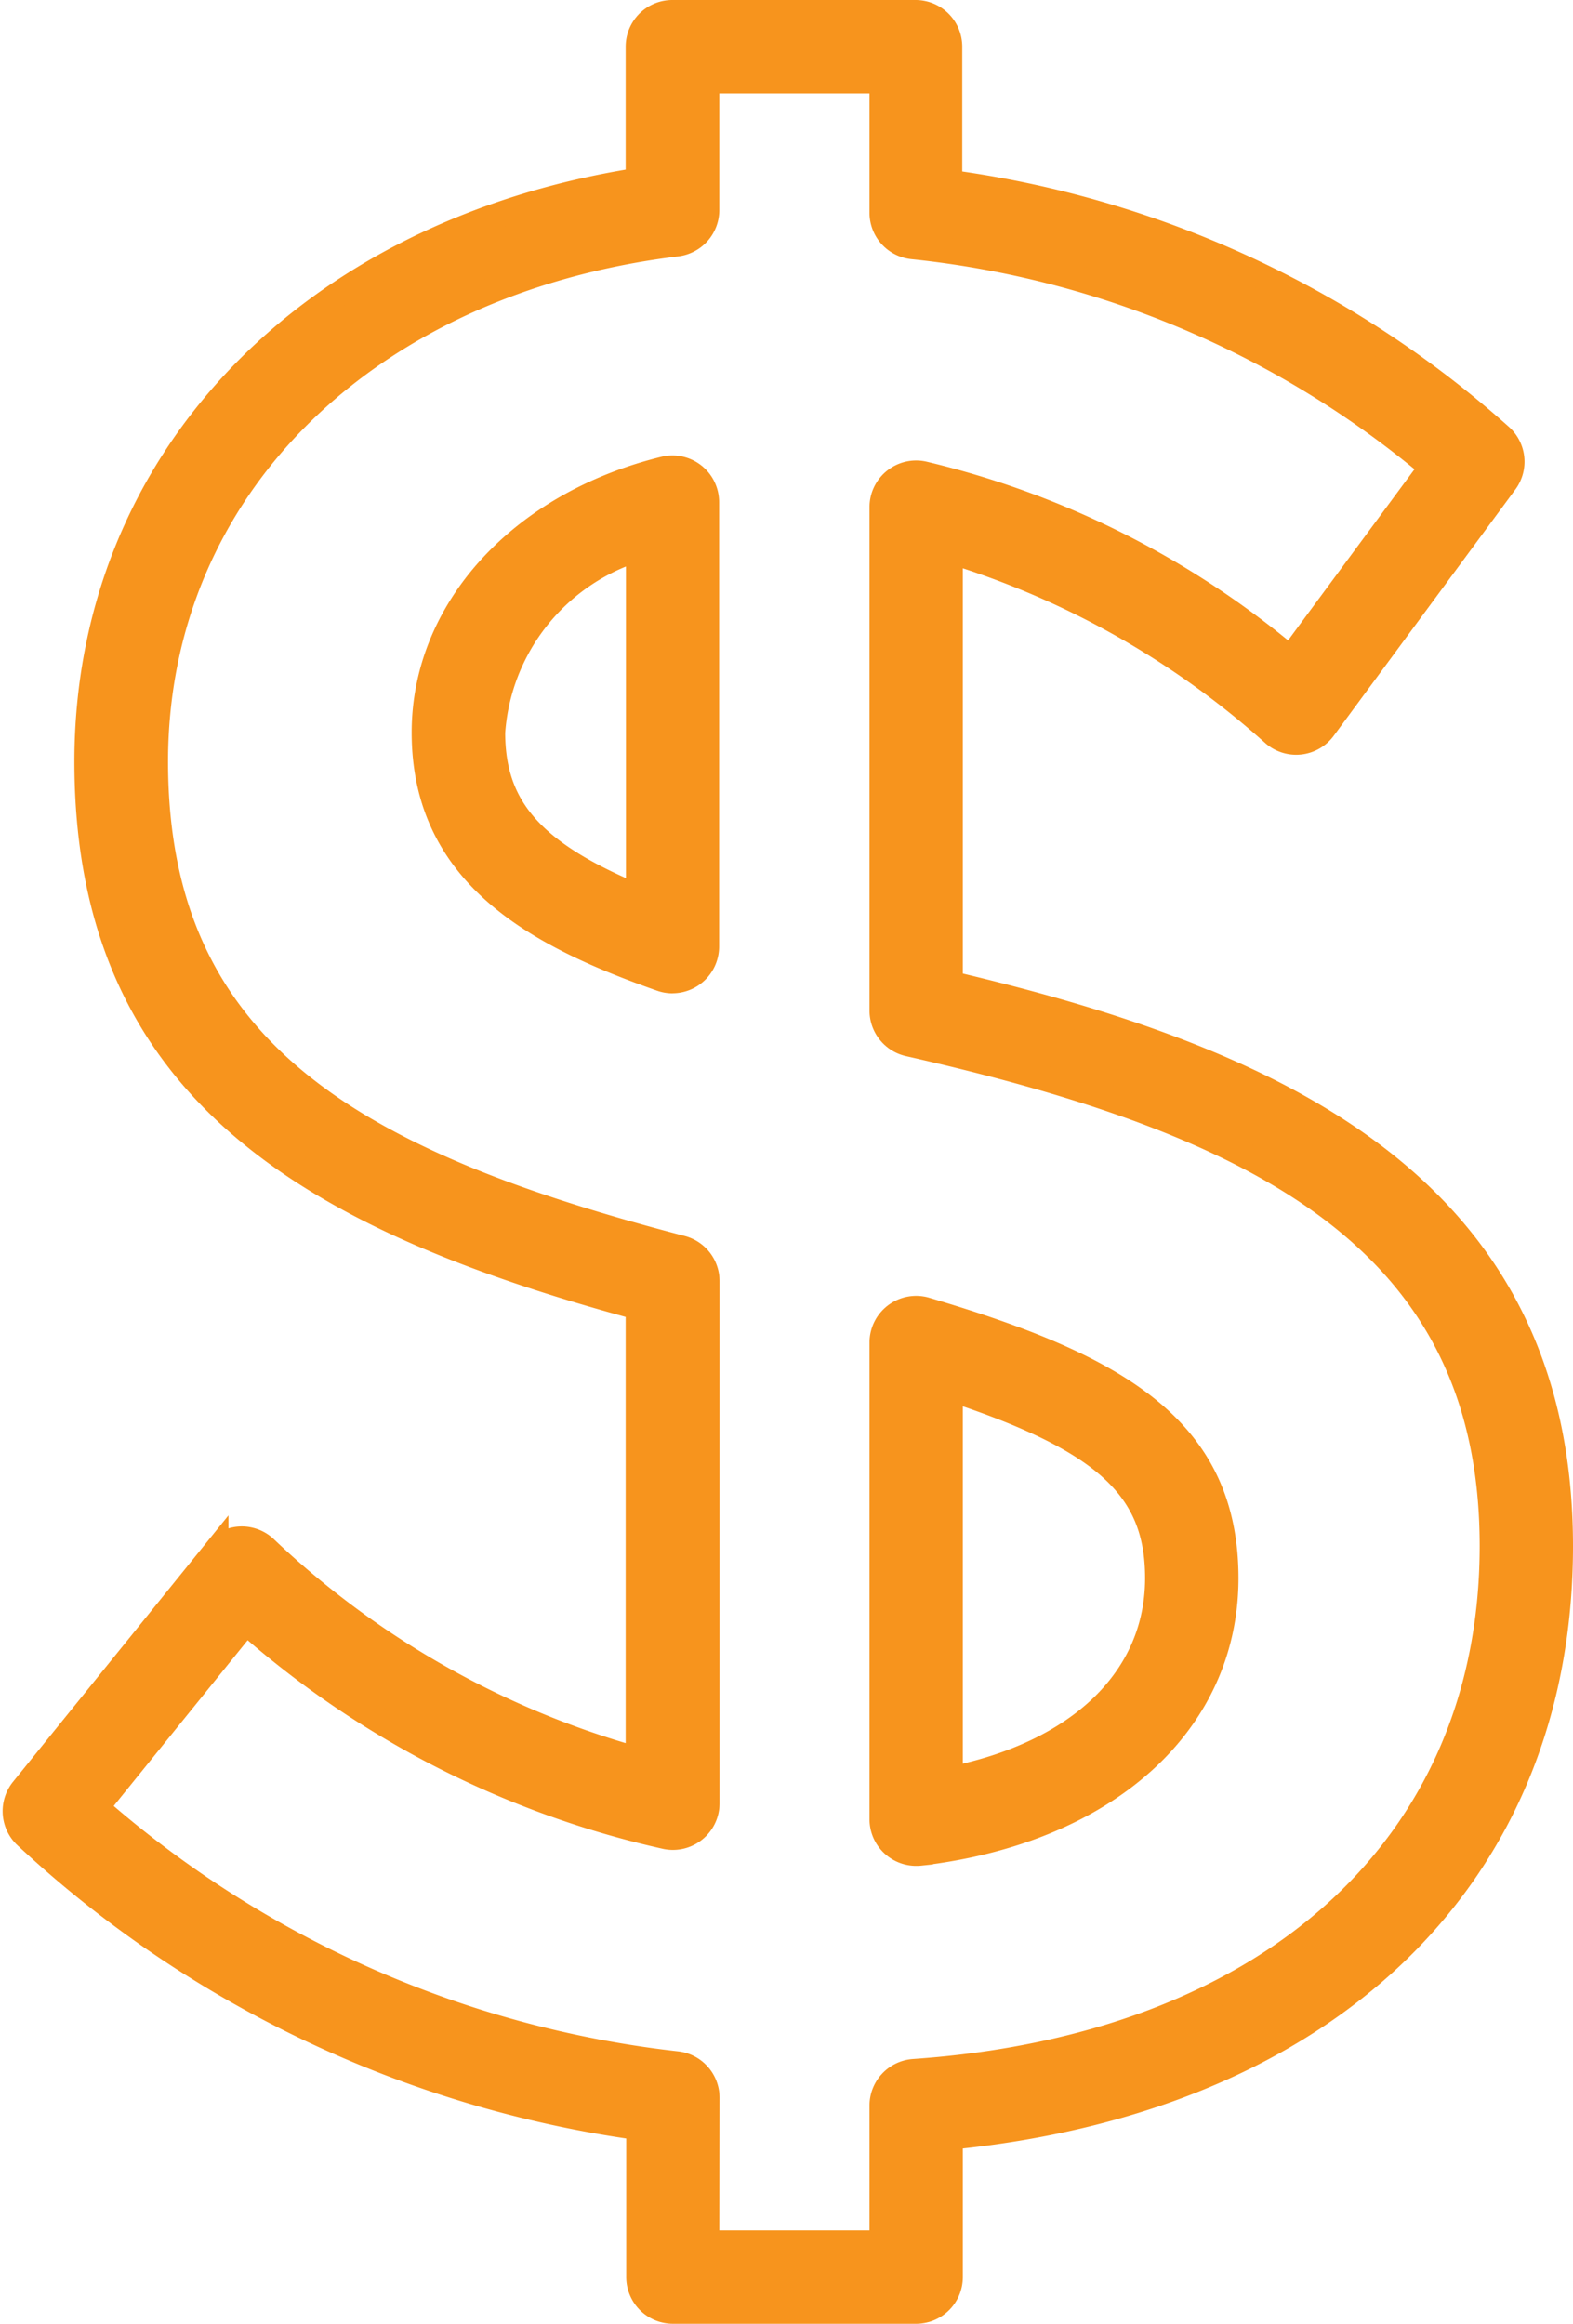
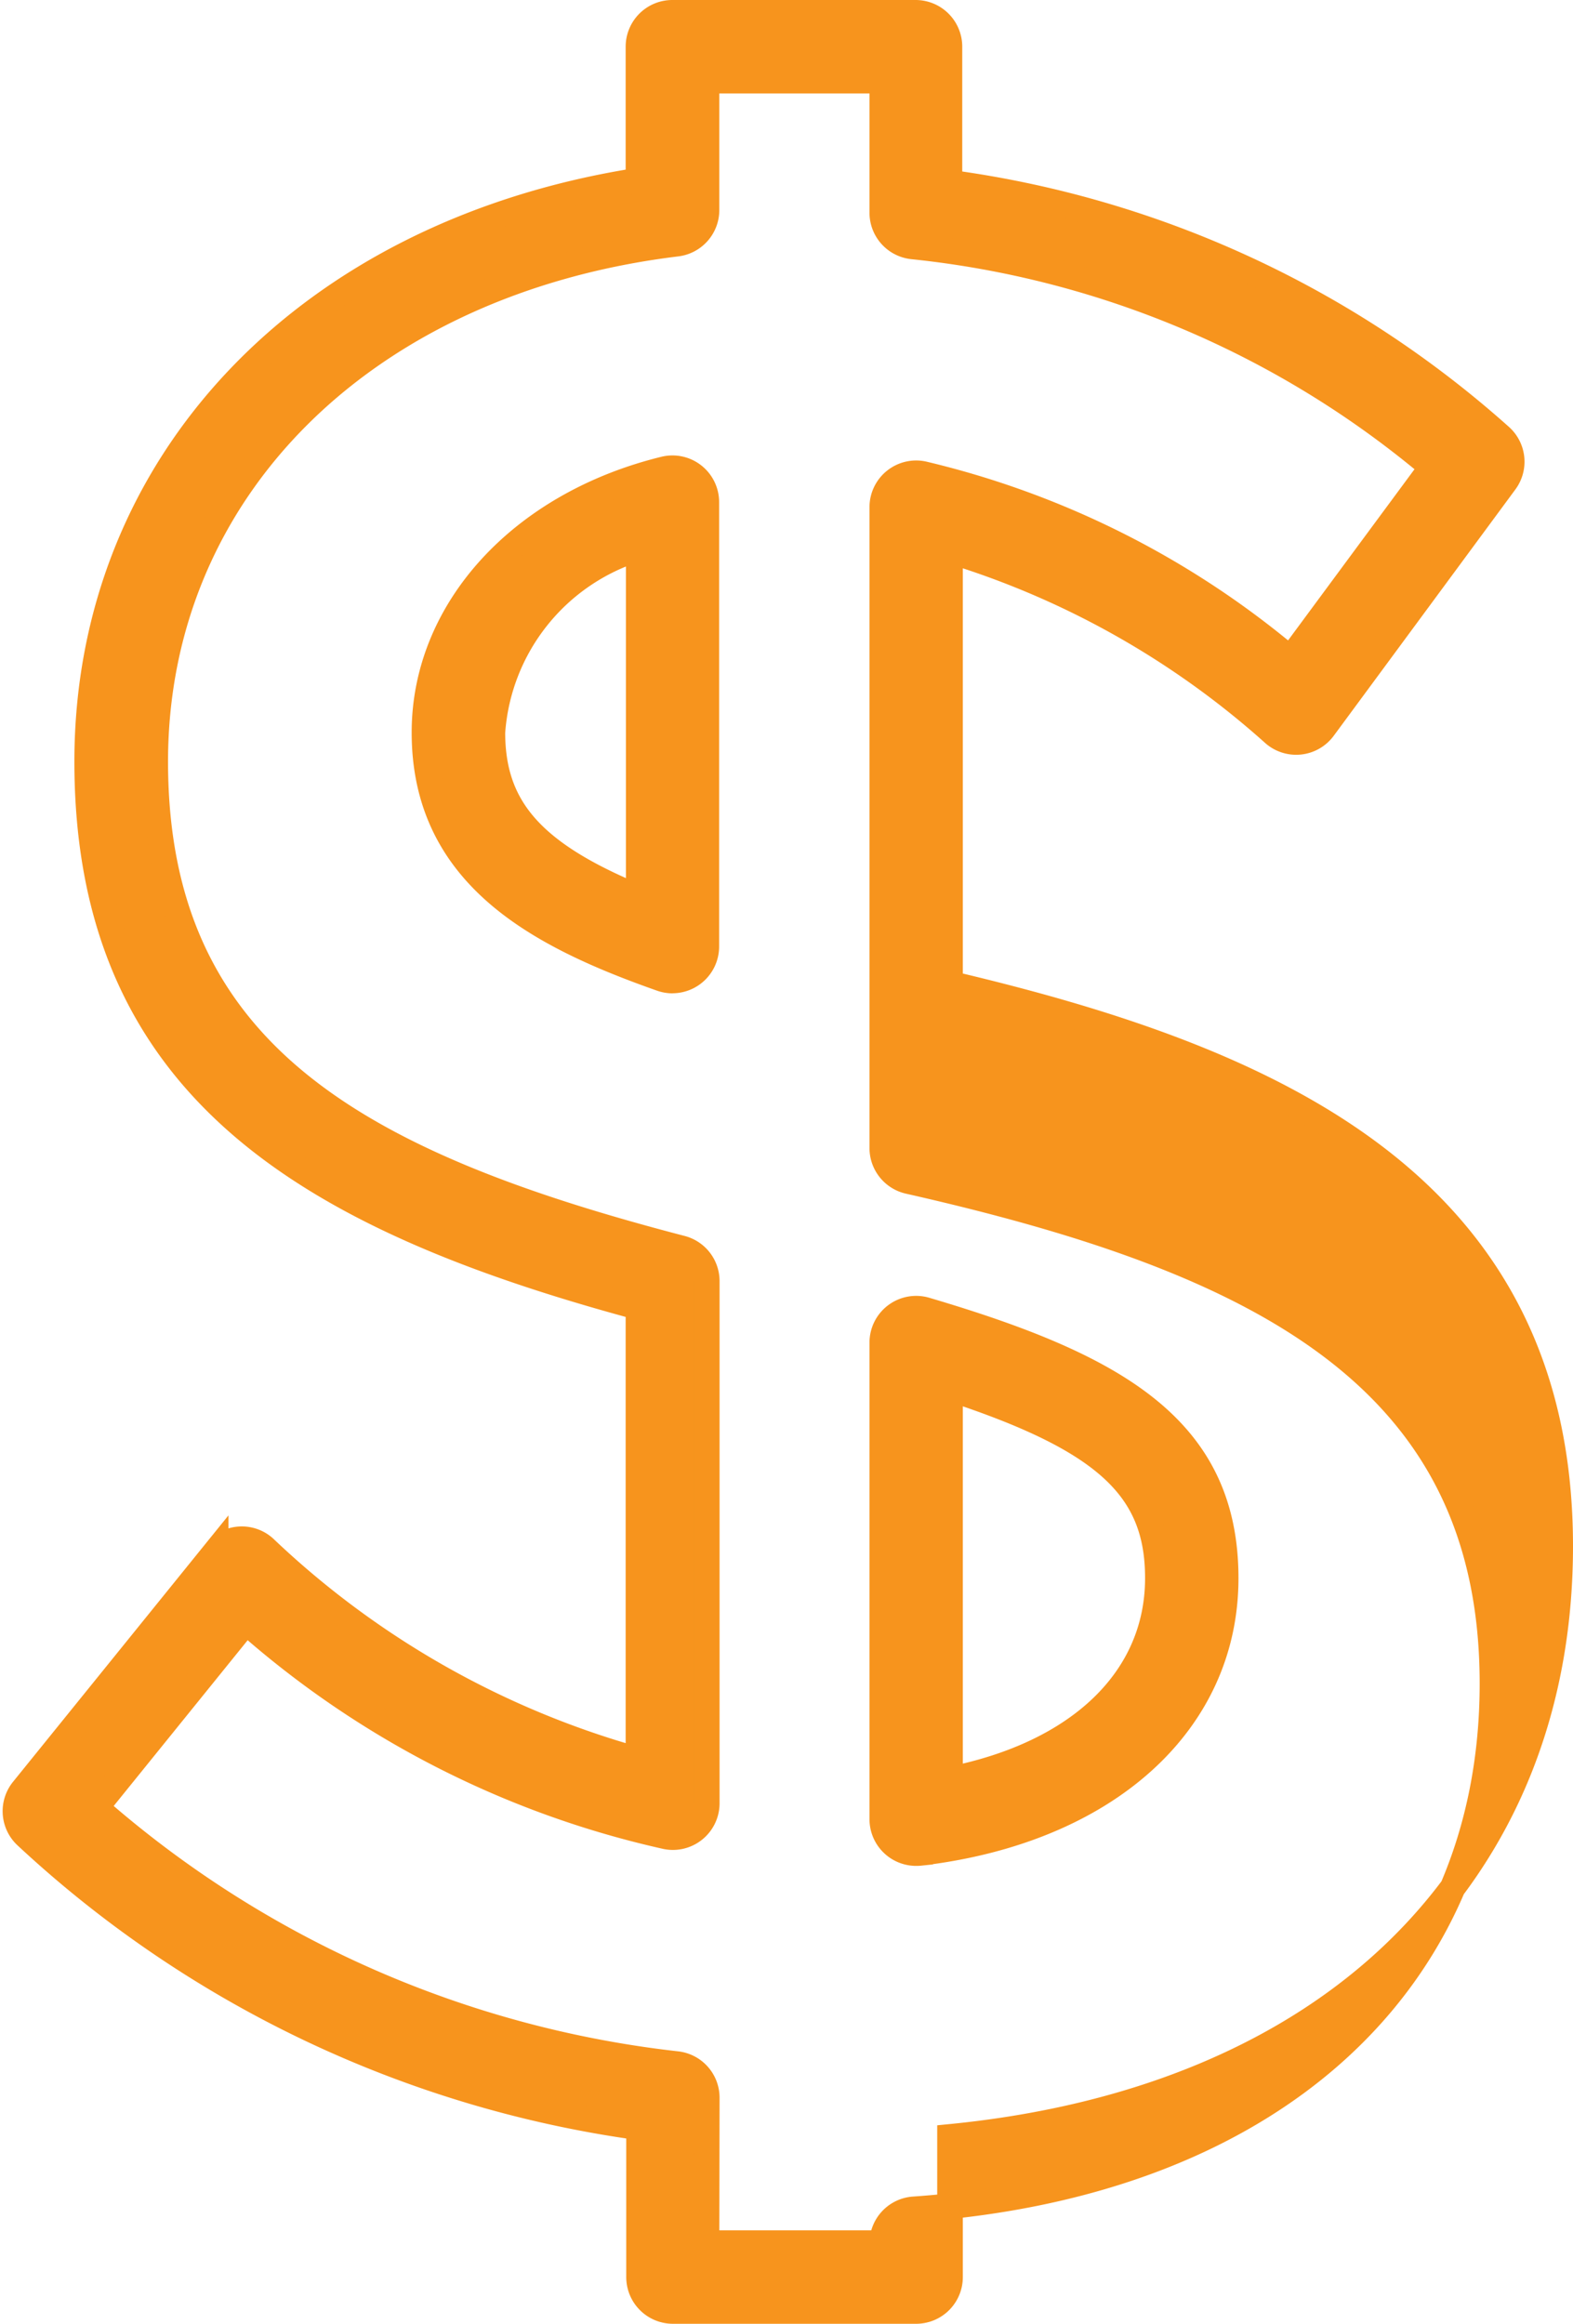
<svg xmlns="http://www.w3.org/2000/svg" width="24.573" height="36.286" viewBox="0 0 24.573 36.286">
-   <path id="dollar-symbol" d="M38.182,40.575h-3.8a.529.529,0,0,1-.529-.529V37.708a17.579,17.579,0,0,1-9.571-4.548.529.529,0,0,1-.053-.722l3.01-3.721A.529.529,0,0,1,28,28.659a13.866,13.866,0,0,0,5.844,3.315V24.9c-5.186-1.4-8.612-3.436-8.612-8.519,0-4.665,3.441-8.263,8.612-9.073V5.218a.529.529,0,0,1,.529-.529h3.8a.529.529,0,0,1,.529.529V7.341a16.135,16.135,0,0,1,8.6,3.957.529.529,0,0,1,.08.715L44.544,15.86a.529.529,0,0,1-.772.086,13.471,13.471,0,0,0-5.061-2.856v6.759c5,1.177,9.532,3.114,9.532,8.783,0,5.147-3.638,8.648-9.532,9.225v2.189a.529.529,0,0,1-.529.529Zm-3.275-1.059h2.746V37.368a.529.529,0,0,1,.493-.528c5.575-.385,9.039-3.53,9.039-8.21,0-4.8-3.646-6.607-9.119-7.845a.53.53,0,0,1-.413-.516V12.41a.529.529,0,0,1,.643-.518,13.855,13.855,0,0,1,5.731,2.886l2.213-2.995a14.986,14.986,0,0,0-8.114-3.446.529.529,0,0,1-.473-.526V5.748H34.907V7.769a.529.529,0,0,1-.465.525c-4.873.594-8.147,3.844-8.147,8.087,0,4.547,3.144,6.279,8.216,7.6a.529.529,0,0,1,.4.512v8.153a.529.529,0,0,1-.64.518,14.733,14.733,0,0,1-6.557-3.35l-2.345,2.9a16.559,16.559,0,0,0,9.076,4.006.529.529,0,0,1,.466.525Zm3.275-6.091a.529.529,0,0,1-.529-.529V25.454a.529.529,0,0,1,.679-.508c2.968.877,4.685,1.845,4.685,4.187,0,2.264-1.874,3.947-4.773,4.289A.543.543,0,0,1,38.182,33.425Zm.529-7.254v6.105c2.019-.4,3.247-1.573,3.247-3.144C41.959,27.734,41.152,26.97,38.711,26.171ZM34.377,19.8a.524.524,0,0,1-.176-.03c-1.921-.676-3.7-1.609-3.7-3.844,0-1.91,1.506-3.561,3.748-4.11a.529.529,0,0,1,.655.514v6.94a.53.53,0,0,1-.529.529Zm-.529-6.748a3.243,3.243,0,0,0-2.286,2.874c0,1.172.613,1.89,2.286,2.578Z" transform="translate(-23.87 -4.489)" fill="#f7941d" stroke="#f7941d" stroke-width="0.4" />
+   <path id="dollar-symbol" d="M38.182,40.575h-3.8a.529.529,0,0,1-.529-.529V37.708a17.579,17.579,0,0,1-9.571-4.548.529.529,0,0,1-.053-.722l3.01-3.721A.529.529,0,0,1,28,28.659a13.866,13.866,0,0,0,5.844,3.315V24.9c-5.186-1.4-8.612-3.436-8.612-8.519,0-4.665,3.441-8.263,8.612-9.073V5.218a.529.529,0,0,1,.529-.529h3.8a.529.529,0,0,1,.529.529V7.341a16.135,16.135,0,0,1,8.6,3.957.529.529,0,0,1,.08.715L44.544,15.86a.529.529,0,0,1-.772.086,13.471,13.471,0,0,0-5.061-2.856v6.759c5,1.177,9.532,3.114,9.532,8.783,0,5.147-3.638,8.648-9.532,9.225v2.189a.529.529,0,0,1-.529.529Zm-3.275-1.059h2.746a.529.529,0,0,1,.493-.528c5.575-.385,9.039-3.53,9.039-8.21,0-4.8-3.646-6.607-9.119-7.845a.53.53,0,0,1-.413-.516V12.41a.529.529,0,0,1,.643-.518,13.855,13.855,0,0,1,5.731,2.886l2.213-2.995a14.986,14.986,0,0,0-8.114-3.446.529.529,0,0,1-.473-.526V5.748H34.907V7.769a.529.529,0,0,1-.465.525c-4.873.594-8.147,3.844-8.147,8.087,0,4.547,3.144,6.279,8.216,7.6a.529.529,0,0,1,.4.512v8.153a.529.529,0,0,1-.64.518,14.733,14.733,0,0,1-6.557-3.35l-2.345,2.9a16.559,16.559,0,0,0,9.076,4.006.529.529,0,0,1,.466.525Zm3.275-6.091a.529.529,0,0,1-.529-.529V25.454a.529.529,0,0,1,.679-.508c2.968.877,4.685,1.845,4.685,4.187,0,2.264-1.874,3.947-4.773,4.289A.543.543,0,0,1,38.182,33.425Zm.529-7.254v6.105c2.019-.4,3.247-1.573,3.247-3.144C41.959,27.734,41.152,26.97,38.711,26.171ZM34.377,19.8a.524.524,0,0,1-.176-.03c-1.921-.676-3.7-1.609-3.7-3.844,0-1.91,1.506-3.561,3.748-4.11a.529.529,0,0,1,.655.514v6.94a.53.53,0,0,1-.529.529Zm-.529-6.748a3.243,3.243,0,0,0-2.286,2.874c0,1.172.613,1.89,2.286,2.578Z" transform="translate(-23.87 -4.489)" fill="#f7941d" stroke="#f7941d" stroke-width="0.4" />
</svg>